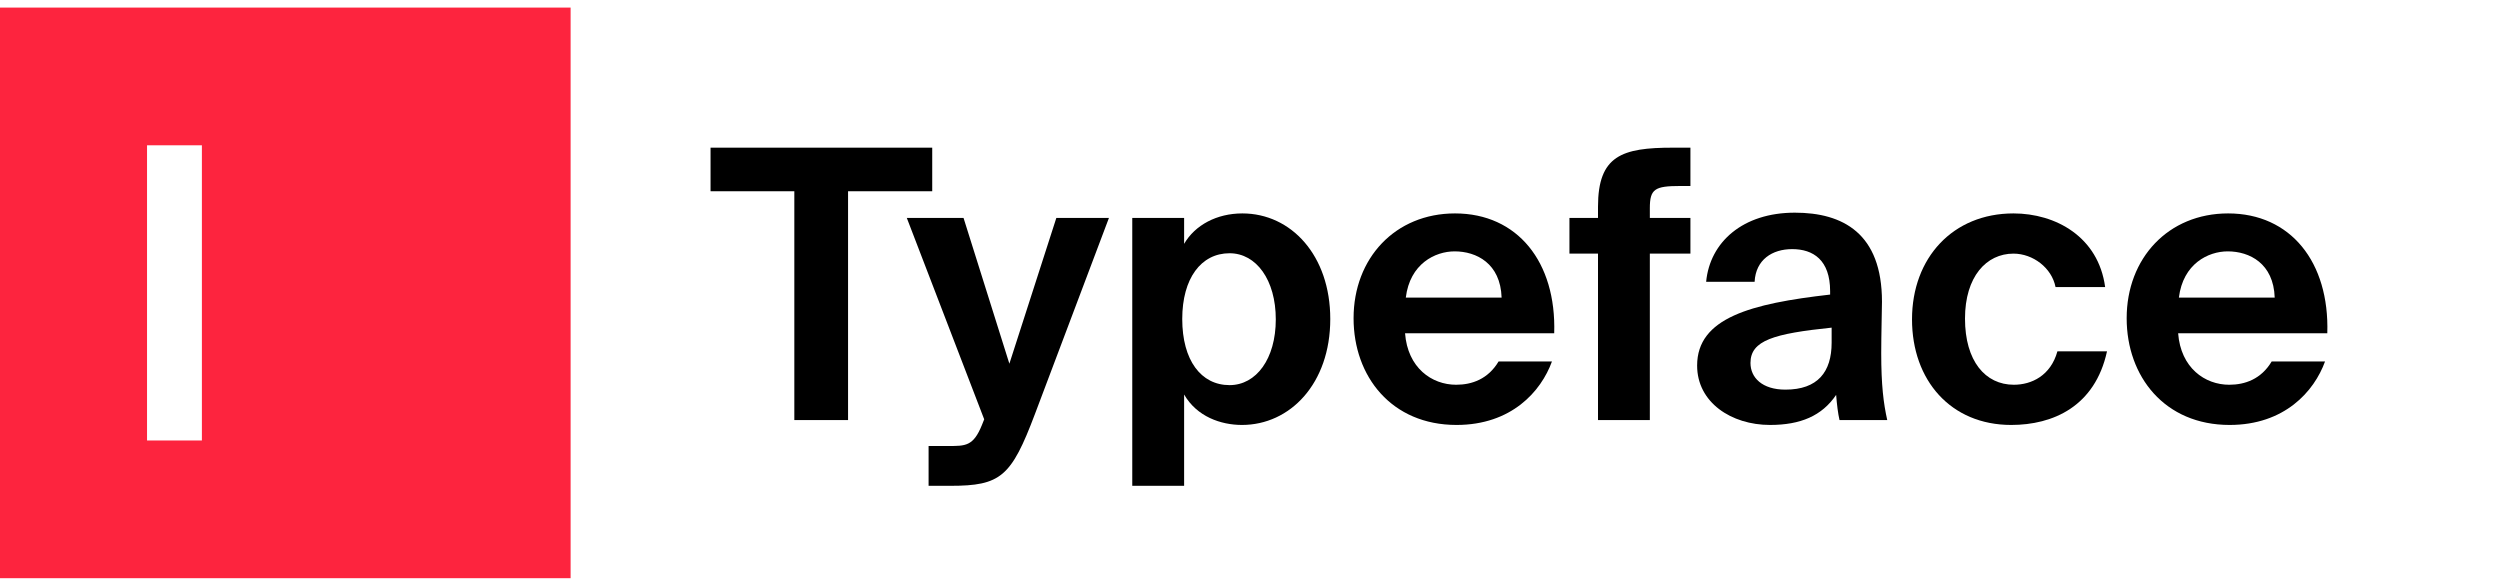
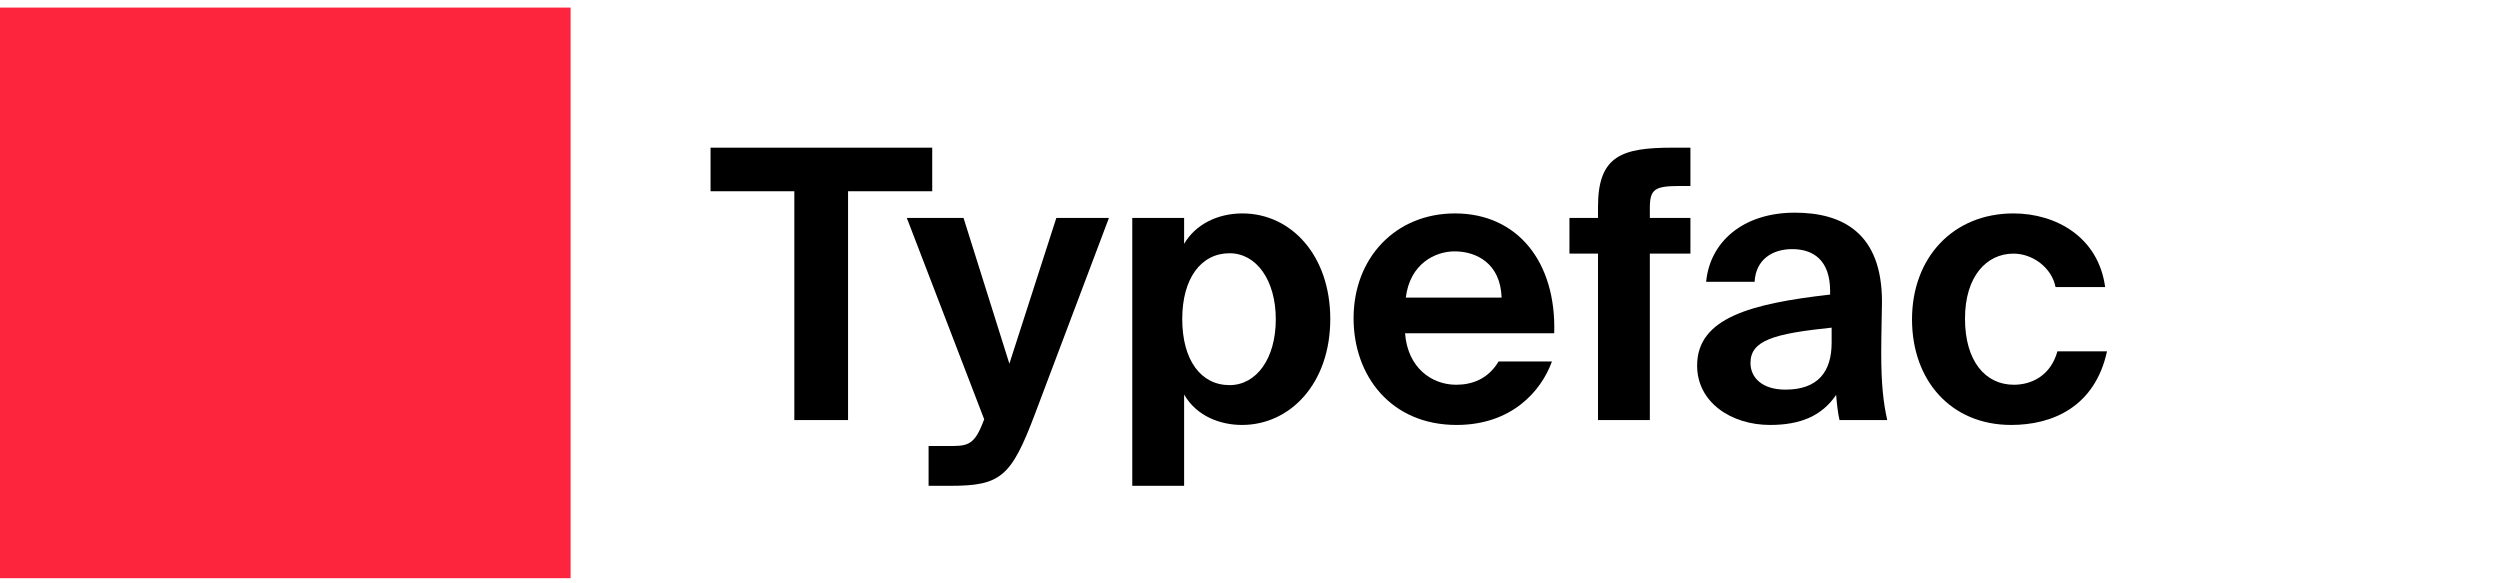
<svg xmlns="http://www.w3.org/2000/svg" width="300" height="70" viewBox="0 0 300 70" fill="none">
  <path d="M95.32 22.95V50.408H101.767V22.95H111.867V17.72H85.266V22.95H95.32Z" fill="black" />
  <path d="M111.431 58.298H114.046C120.088 58.298 121.35 57.216 124.191 49.687L133.073 26.151H126.761L121.125 43.645L115.624 26.151H108.816L118.104 50.318L117.834 50.994C116.797 53.564 115.85 53.519 113.776 53.519H111.431V58.298Z" fill="black" />
  <path d="M135.872 58.298H142.094V47.342C143.627 50.002 146.512 50.994 149.037 50.994C154.808 50.994 159.633 46.035 159.633 38.28C159.633 30.66 154.944 25.61 149.082 25.61C146.016 25.61 143.401 27.008 142.094 29.262V26.151H135.872V58.298ZM153.095 38.325C153.095 43.059 150.751 46.215 147.549 46.215C144.123 46.215 141.869 43.239 141.869 38.28C141.869 33.41 144.123 30.39 147.549 30.39C150.751 30.39 153.095 33.591 153.095 38.325Z" fill="black" />
  <path d="M168.606 39.993H186.505C186.776 31.427 182.087 25.61 174.602 25.61C167.434 25.61 162.429 30.976 162.429 38.19C162.429 45.178 166.983 50.994 174.783 50.994C181.365 50.994 184.927 46.981 186.235 43.374H179.832C178.57 45.493 176.631 46.17 174.738 46.17C171.807 46.17 168.921 44.141 168.606 39.993ZM168.696 35.71C169.192 31.652 172.213 30.164 174.557 30.164C177.172 30.164 180.058 31.607 180.193 35.71H168.696Z" fill="black" />
  <path d="M191.76 24.799V26.151H188.333V30.435H191.76V50.408H197.981V30.435H202.851V26.151H197.981V24.979C197.981 22.68 198.568 22.319 201.633 22.319H202.851V17.72H200.732C194.645 17.72 191.76 18.667 191.76 24.799Z" fill="black" />
  <path d="M212.401 50.994C216.053 50.994 218.623 49.912 220.337 47.387C220.427 48.559 220.562 49.641 220.742 50.408H226.468C226.018 48.379 225.747 46.215 225.747 42.383C225.747 40.173 225.837 36.972 225.837 36.206C225.837 28 221.148 25.52 215.377 25.52C209.155 25.52 205.188 29.037 204.737 33.816H210.553C210.688 31.156 212.672 29.894 215.061 29.894C217.586 29.894 219.615 31.201 219.615 34.943V35.349C210.102 36.431 203.655 38.144 203.655 43.87C203.655 48.289 207.757 50.994 212.401 50.994ZM219.796 39.317V41.12C219.796 44.637 218.127 46.756 214.25 46.756C211.455 46.756 210.057 45.313 210.057 43.555C210.057 40.85 212.852 40.038 219.796 39.317Z" fill="black" />
  <path d="M252.617 34.447C251.805 28.406 246.665 25.61 241.616 25.61C234.357 25.61 229.442 30.931 229.442 38.325C229.442 45.629 234.086 50.994 241.345 50.994C246.35 50.994 251.399 48.785 252.842 42.157H246.891C246.079 45.088 243.78 46.17 241.661 46.17C238.234 46.17 235.8 43.329 235.8 38.235C235.8 33.185 238.369 30.435 241.616 30.435C243.96 30.435 246.214 32.148 246.665 34.447H252.617Z" fill="black" />
-   <path d="M261.377 39.993H279.276C279.546 31.427 274.857 25.61 267.373 25.61C260.204 25.61 255.2 30.976 255.2 38.19C255.2 45.178 259.753 50.994 267.553 50.994C274.136 50.994 277.698 46.981 279.005 43.374H272.603C271.341 45.493 269.402 46.17 267.508 46.17C264.578 46.17 261.692 44.141 261.377 39.993ZM261.467 35.71C261.963 31.652 264.984 30.164 267.328 30.164C269.943 30.164 272.829 31.607 272.964 35.71H261.467Z" fill="black" />
-   <path fill-rule="evenodd" clip-rule="evenodd" d="M68.473 0.91H0V69.383H68.473V0.91ZM24.227 17.435H17.644V52.858H24.227V17.435Z" fill="#FD243E" />
+   <path fill-rule="evenodd" clip-rule="evenodd" d="M68.473 0.91H0V69.383H68.473V0.91ZM24.227 17.435H17.644V52.858V17.435Z" fill="#FD243E" />
</svg>